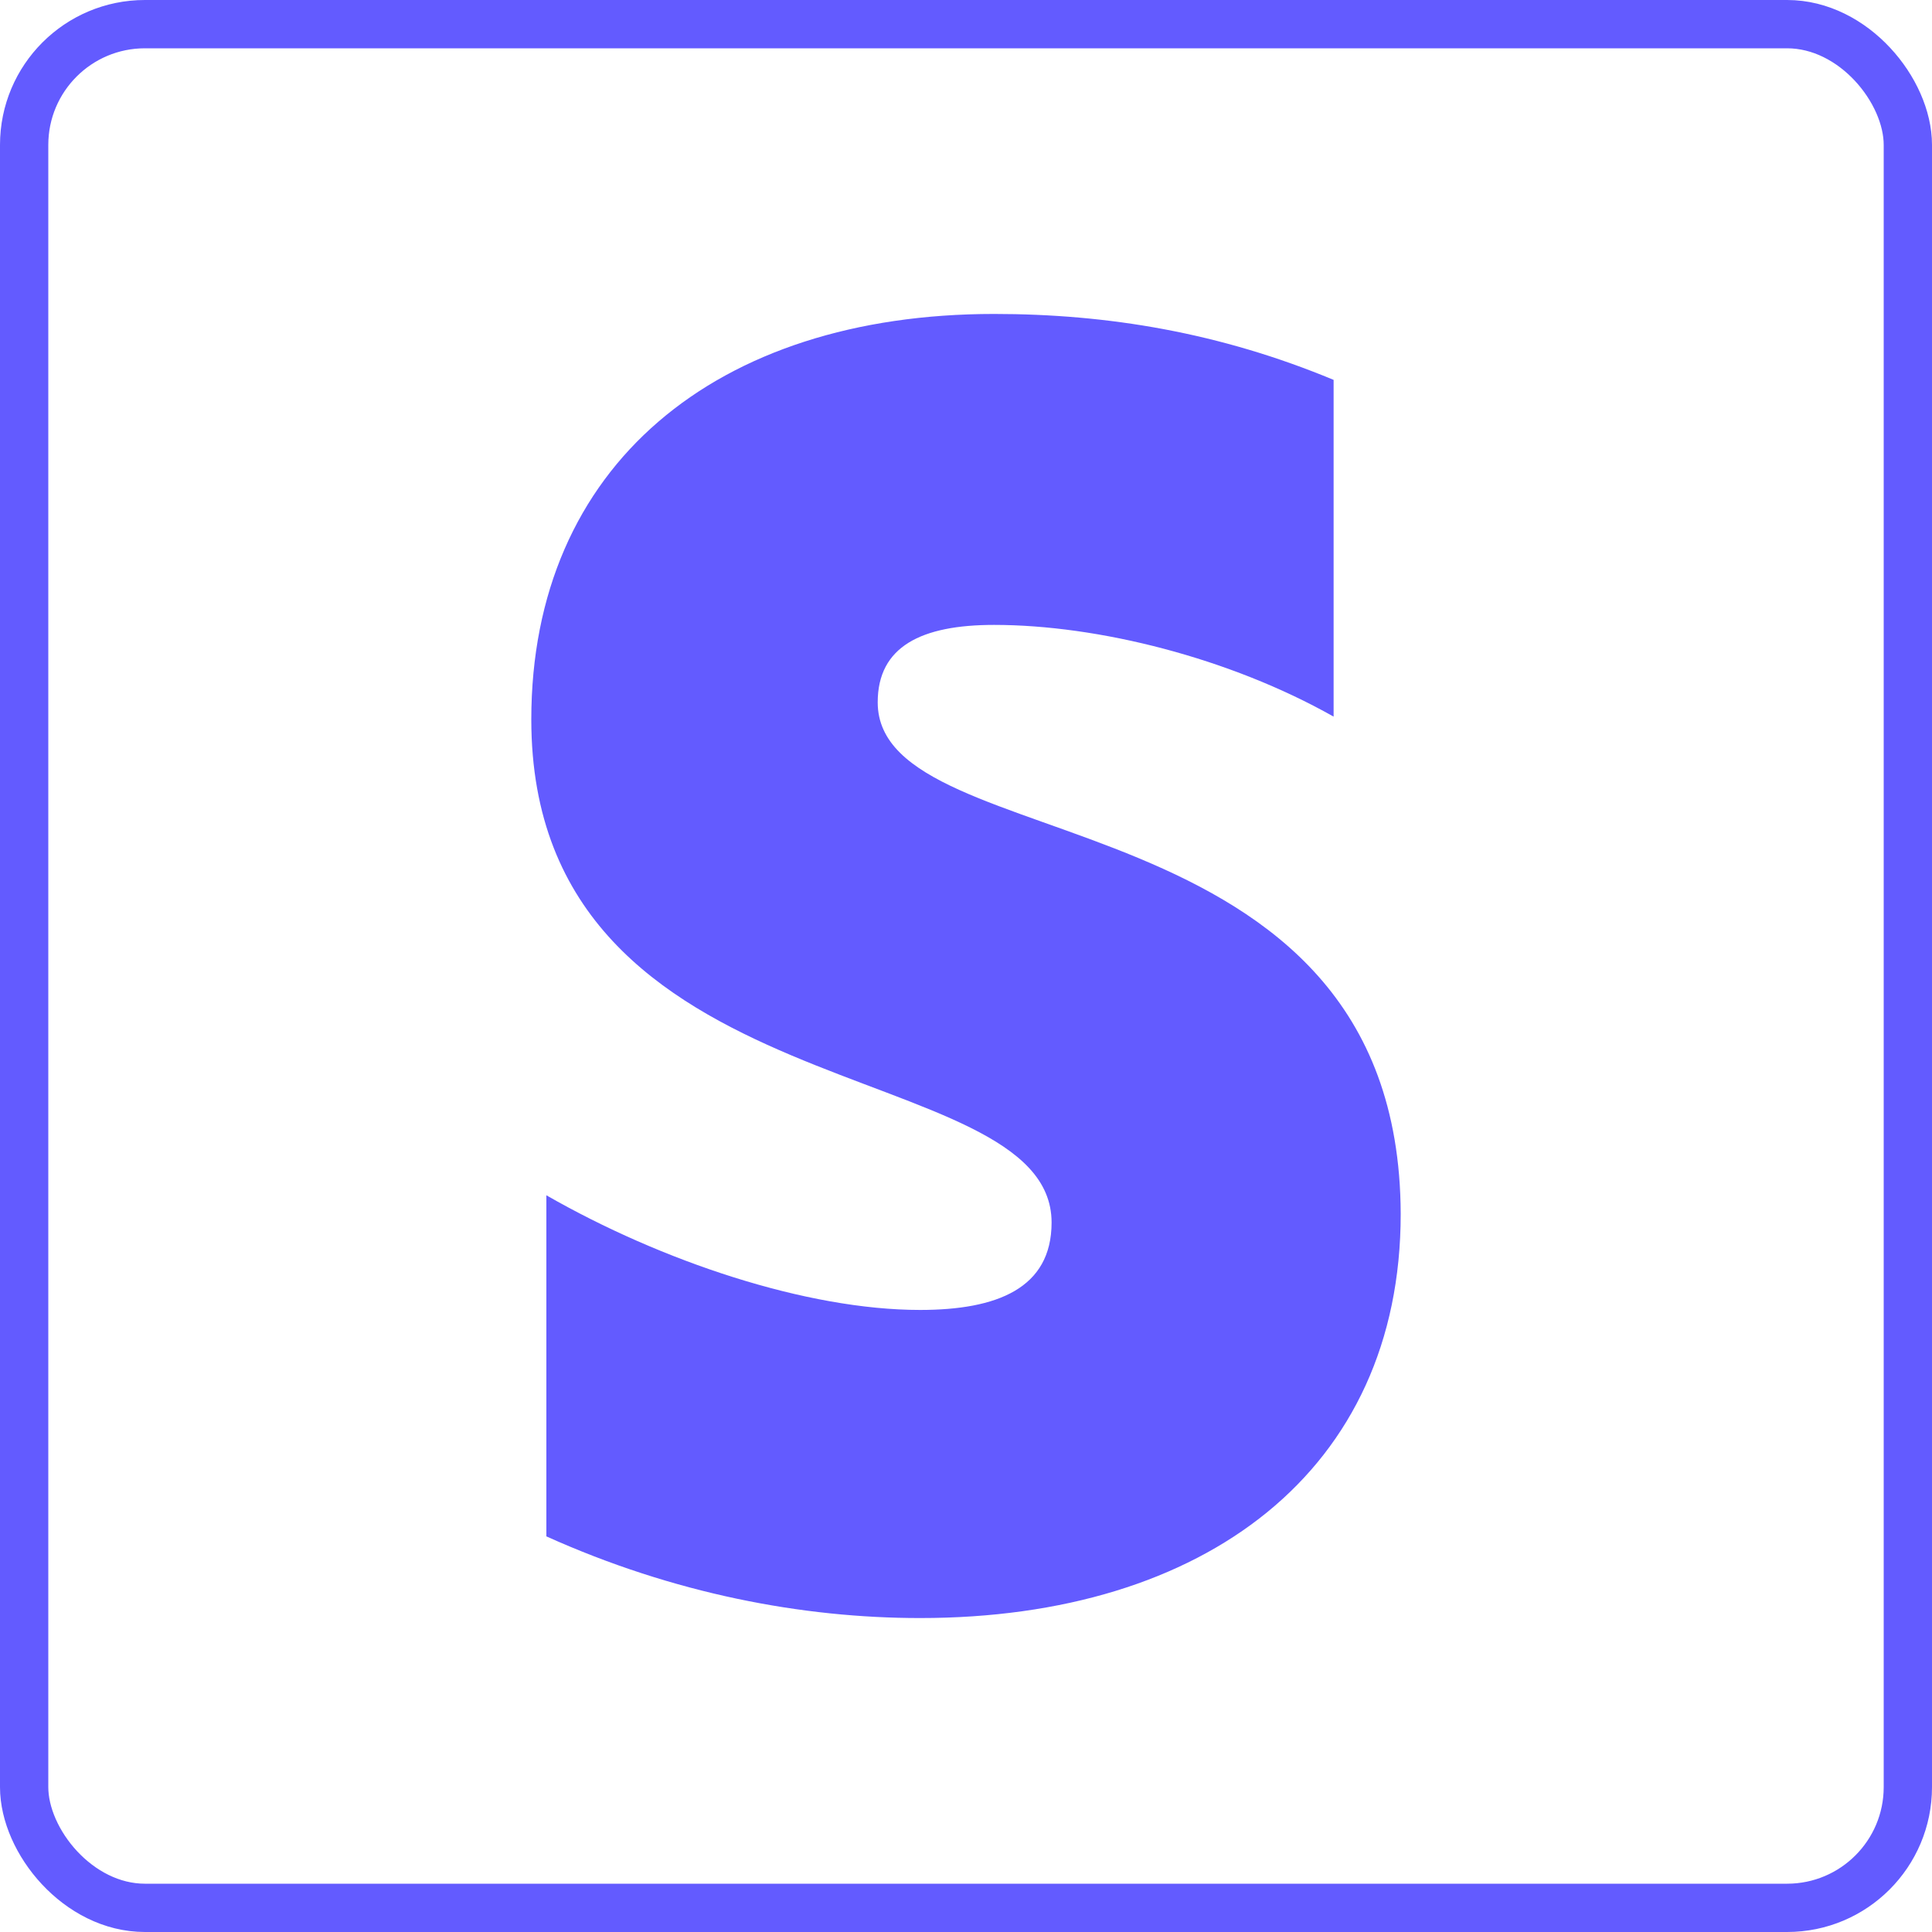
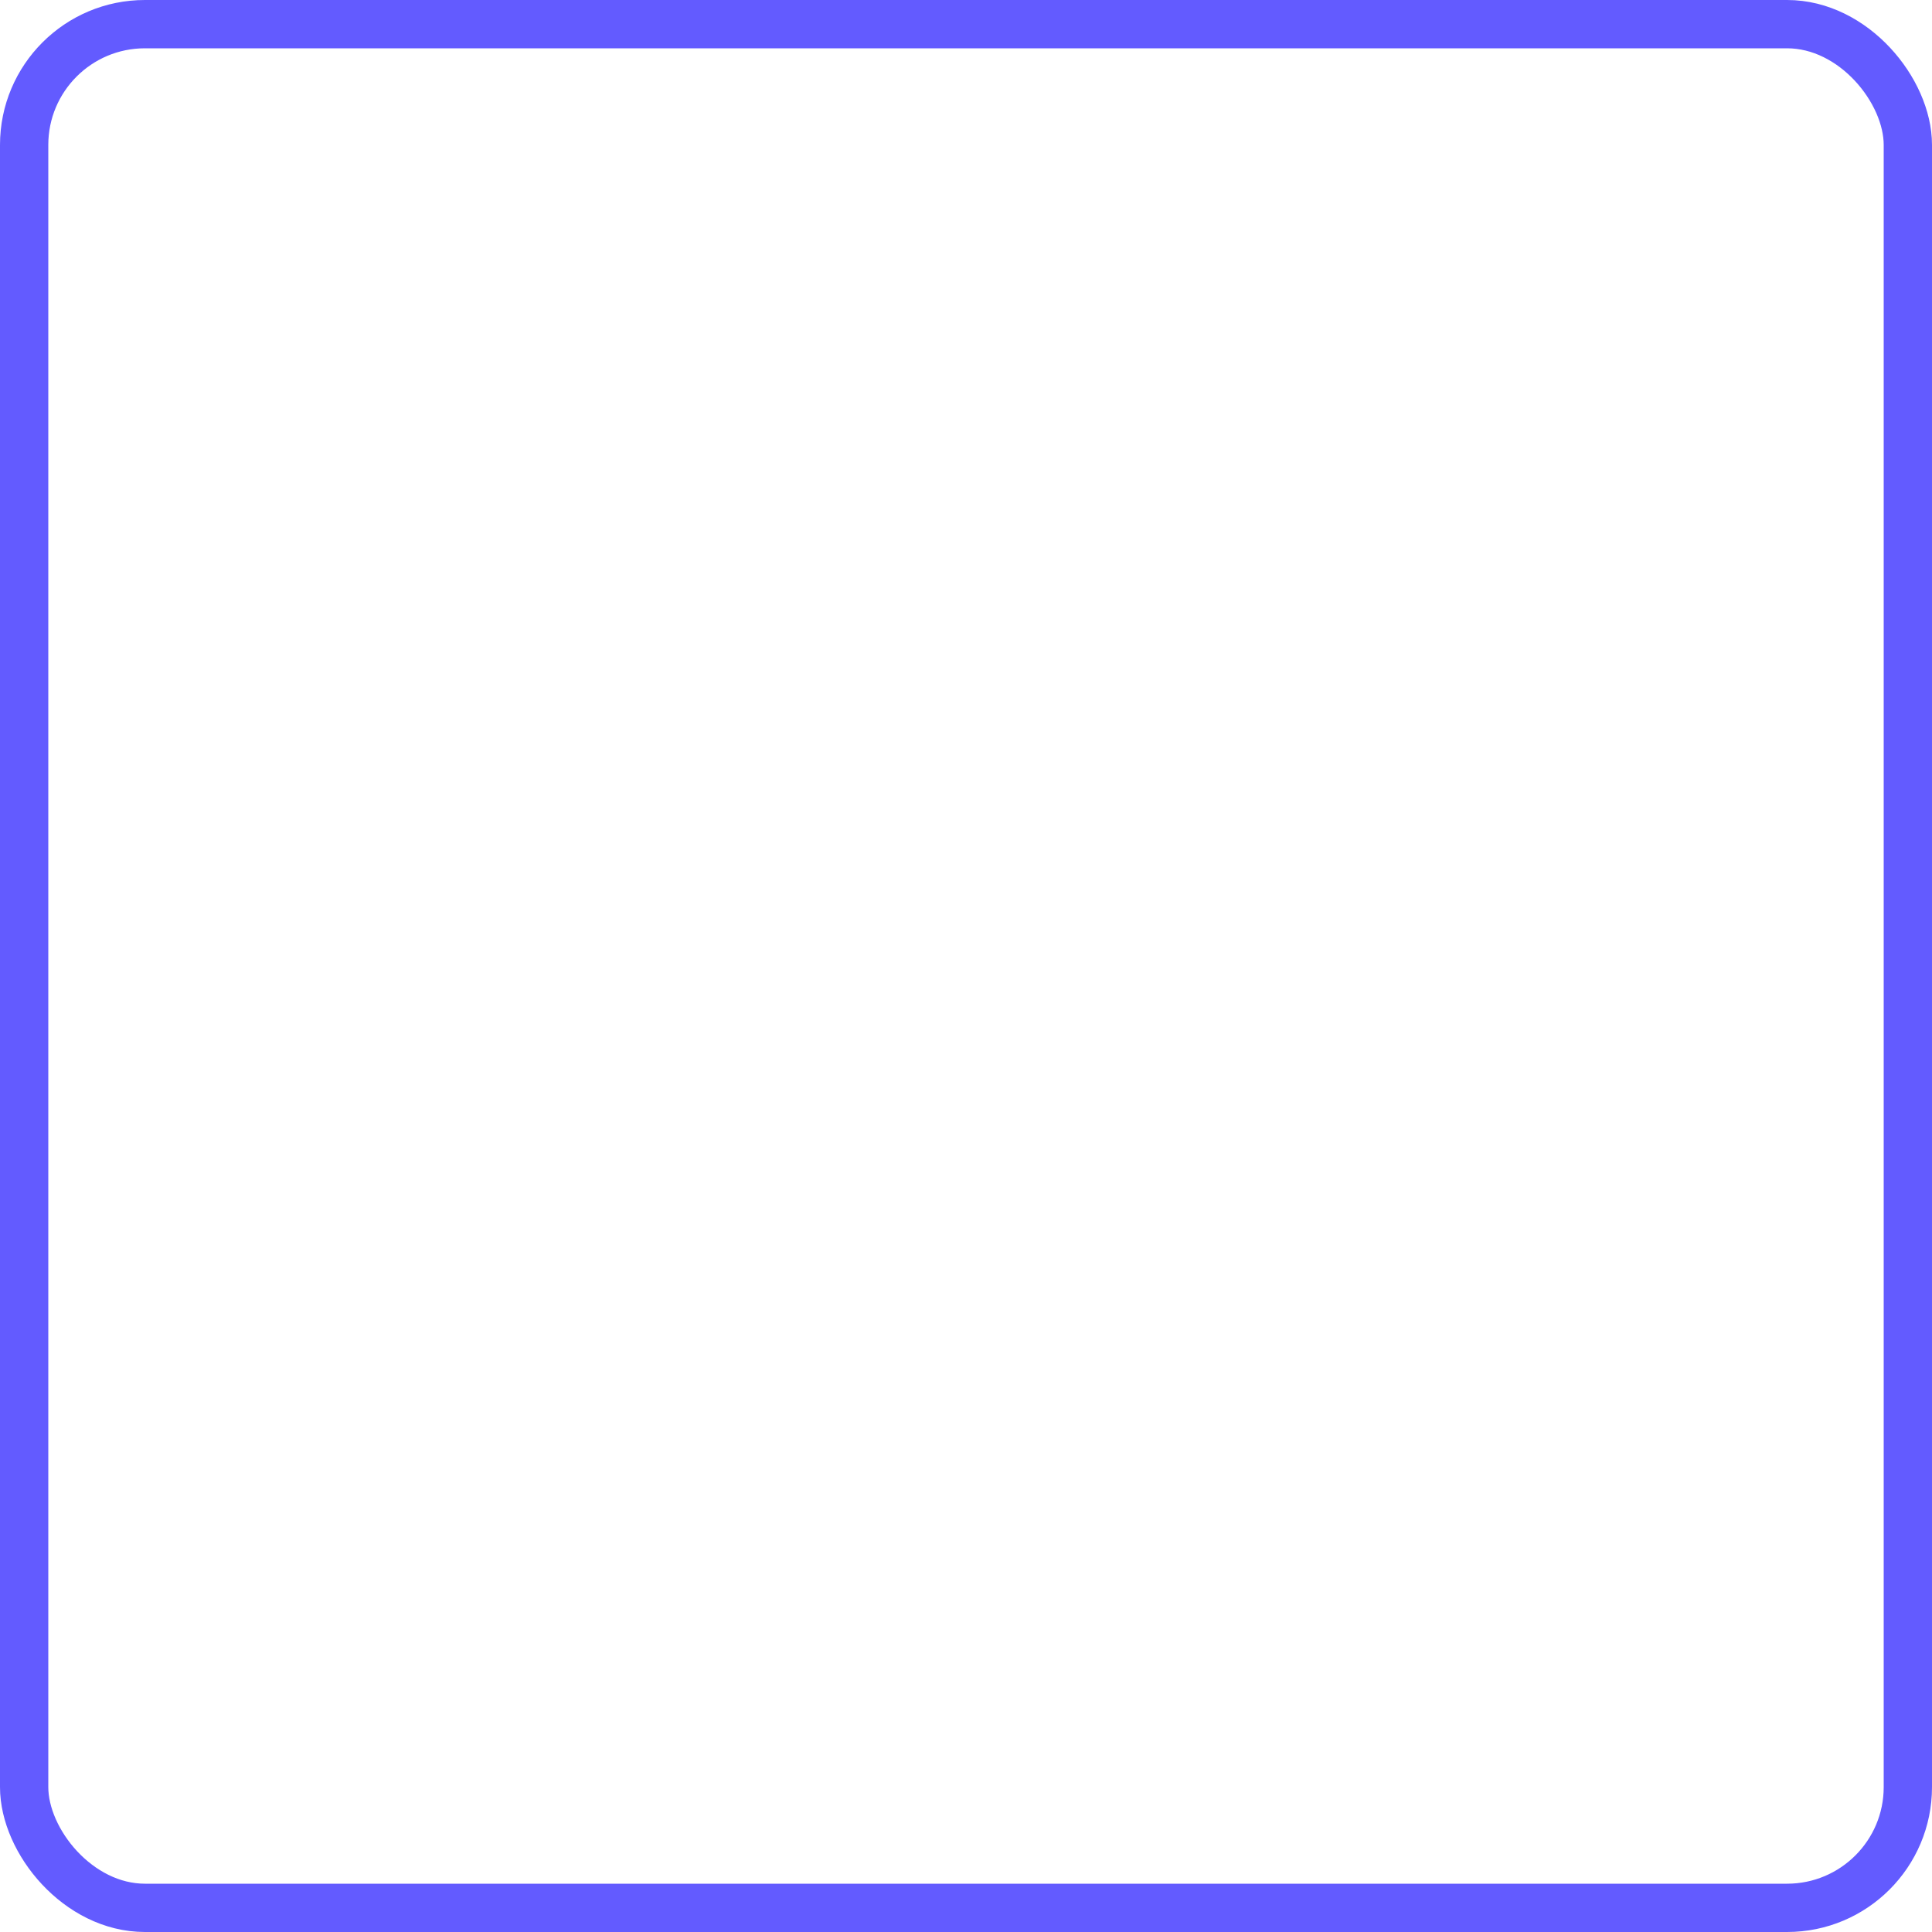
<svg xmlns="http://www.w3.org/2000/svg" width="40" height="40" viewBox="0 0 40 40" fill="none">
  <rect x="0.5" y="0.5" width="39" height="39" rx="2.5" stroke="#635BFF" />
-   <path fill-rule="evenodd" clip-rule="evenodd" d="M18.172 14.541C18.172 13.383 19.079 12.938 20.581 12.938C22.735 12.938 25.457 13.621 27.611 14.837V7.865C25.258 6.886 22.934 6.5 20.581 6.5C14.827 6.5 11 9.645 11 14.897C11 23.086 21.772 21.78 21.772 25.311C21.772 26.676 20.638 27.121 19.05 27.121C16.698 27.121 13.693 26.112 11.312 24.747V31.809C13.948 32.996 16.613 33.5 19.05 33.5C24.947 33.5 29 30.444 29 25.133C28.972 16.291 18.172 17.864 18.172 14.541Z" fill="#635BFF" />
</svg>